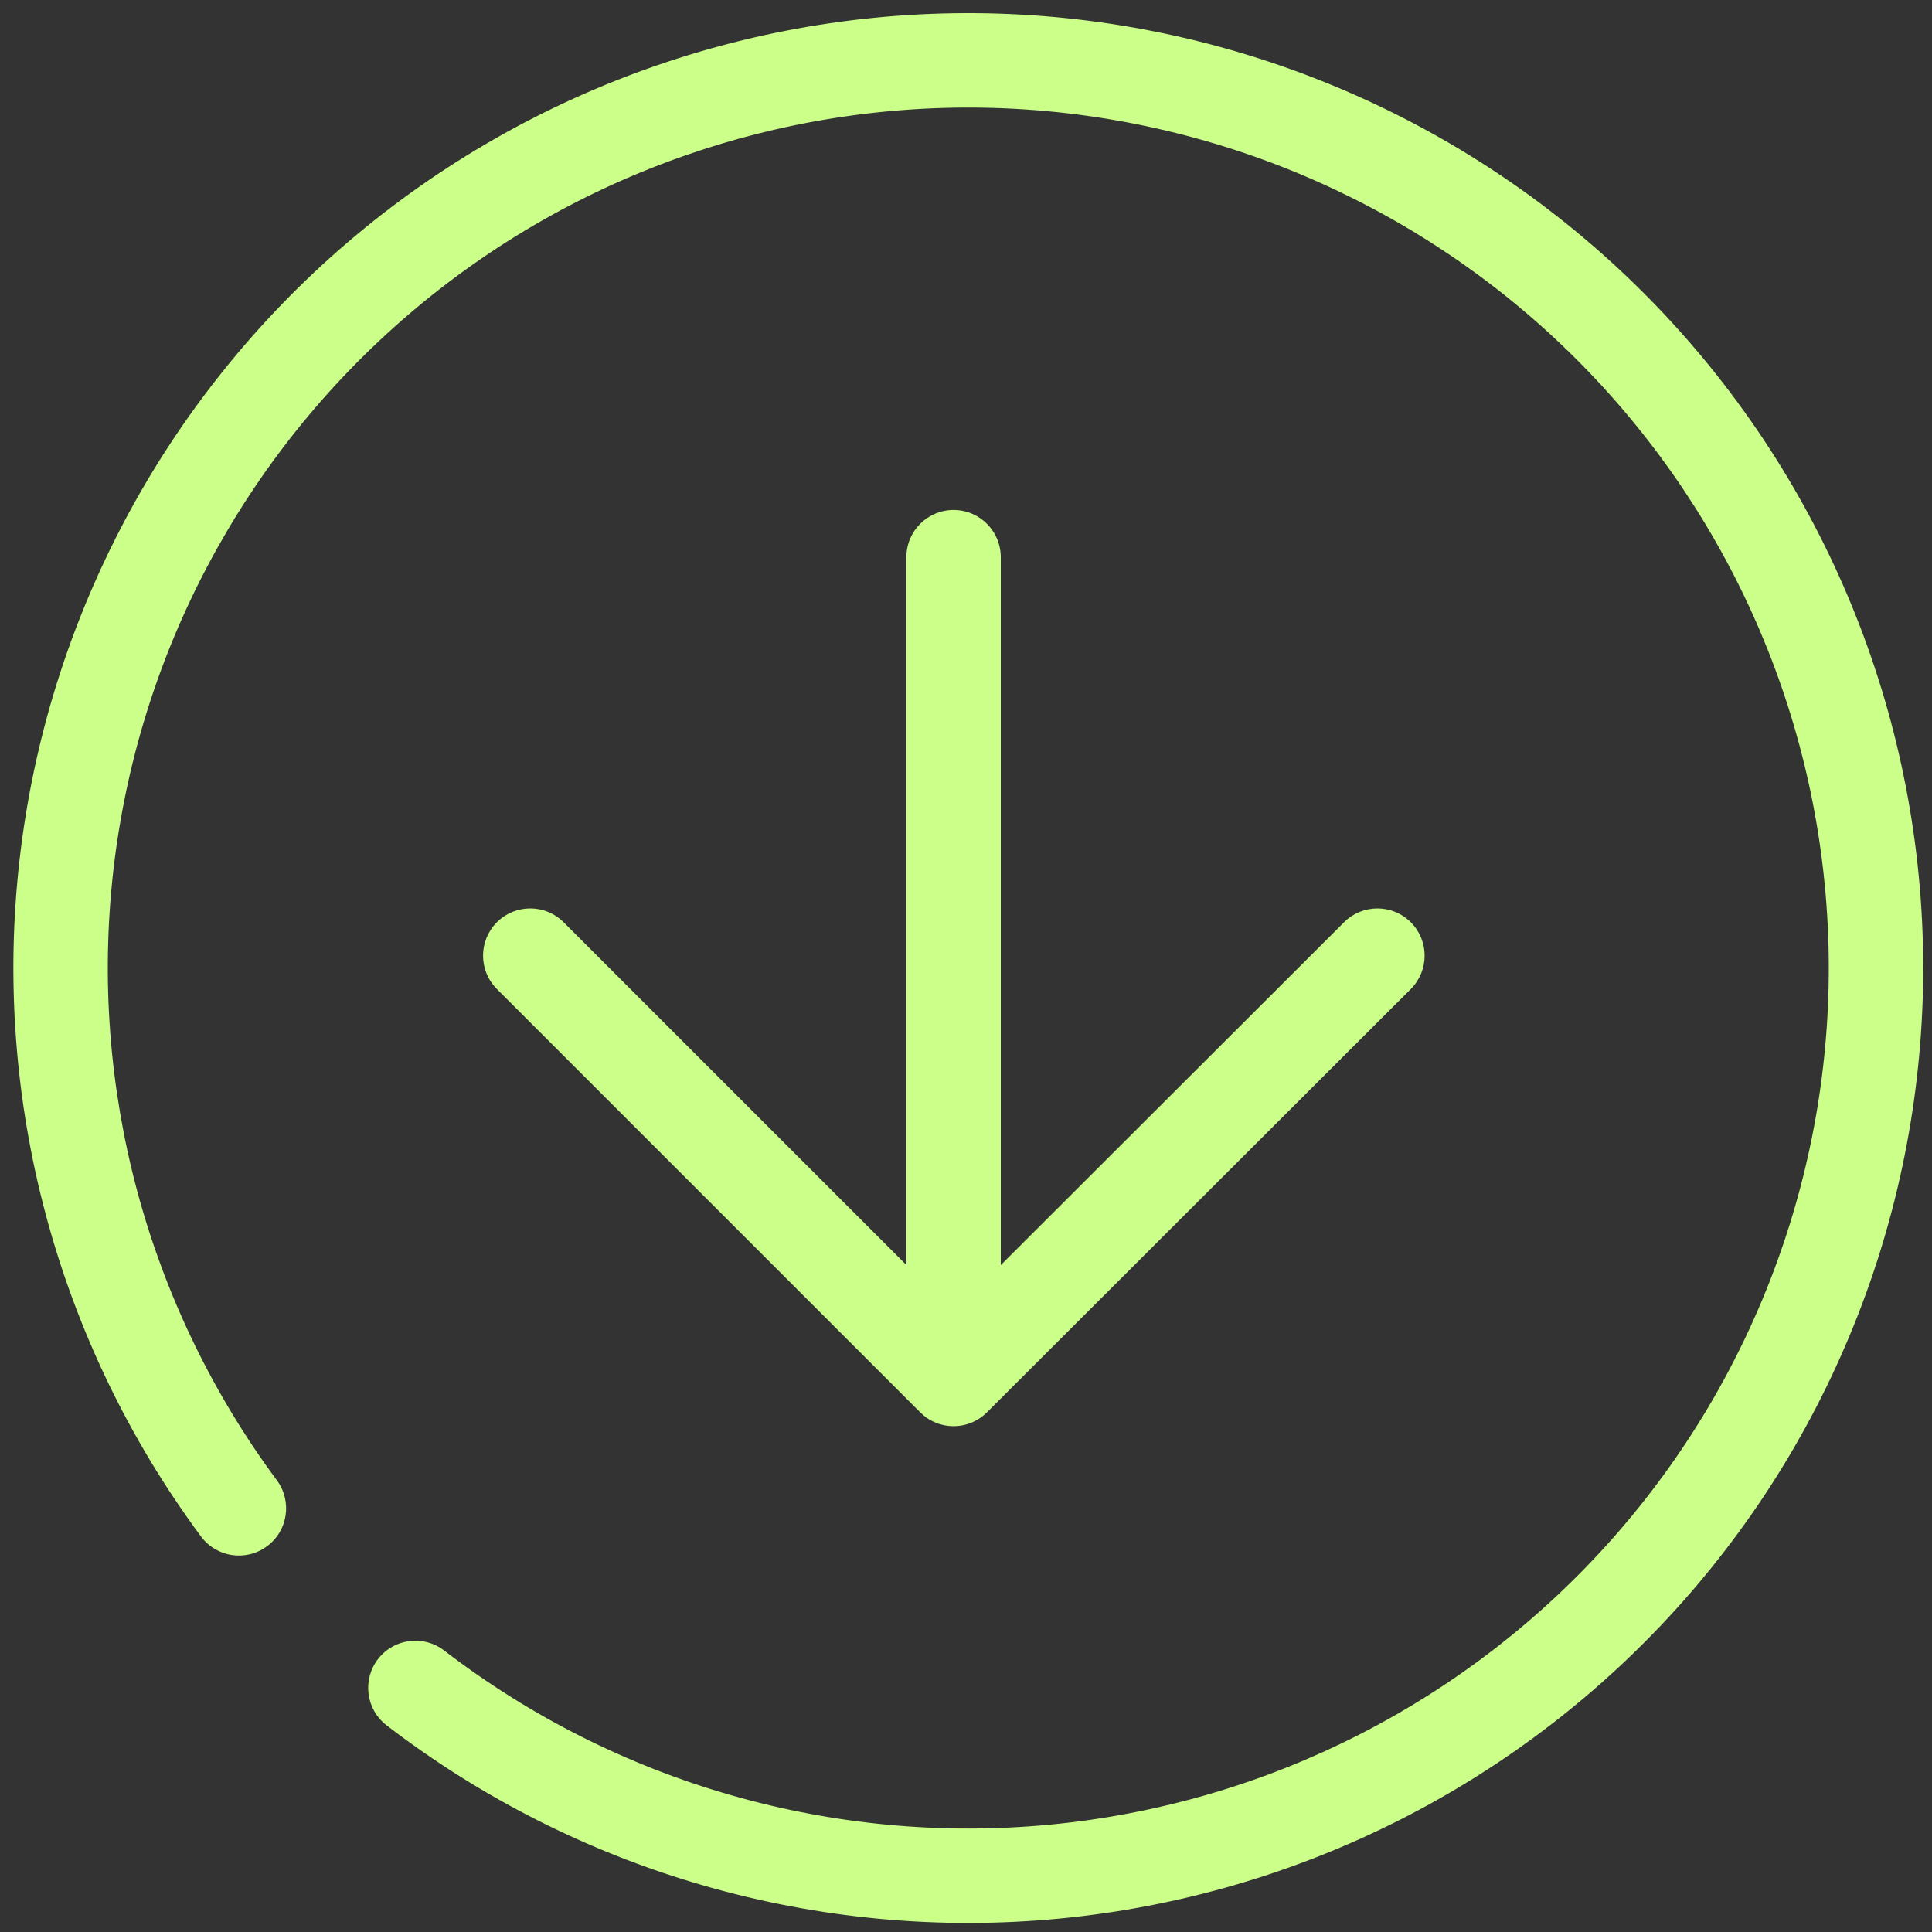
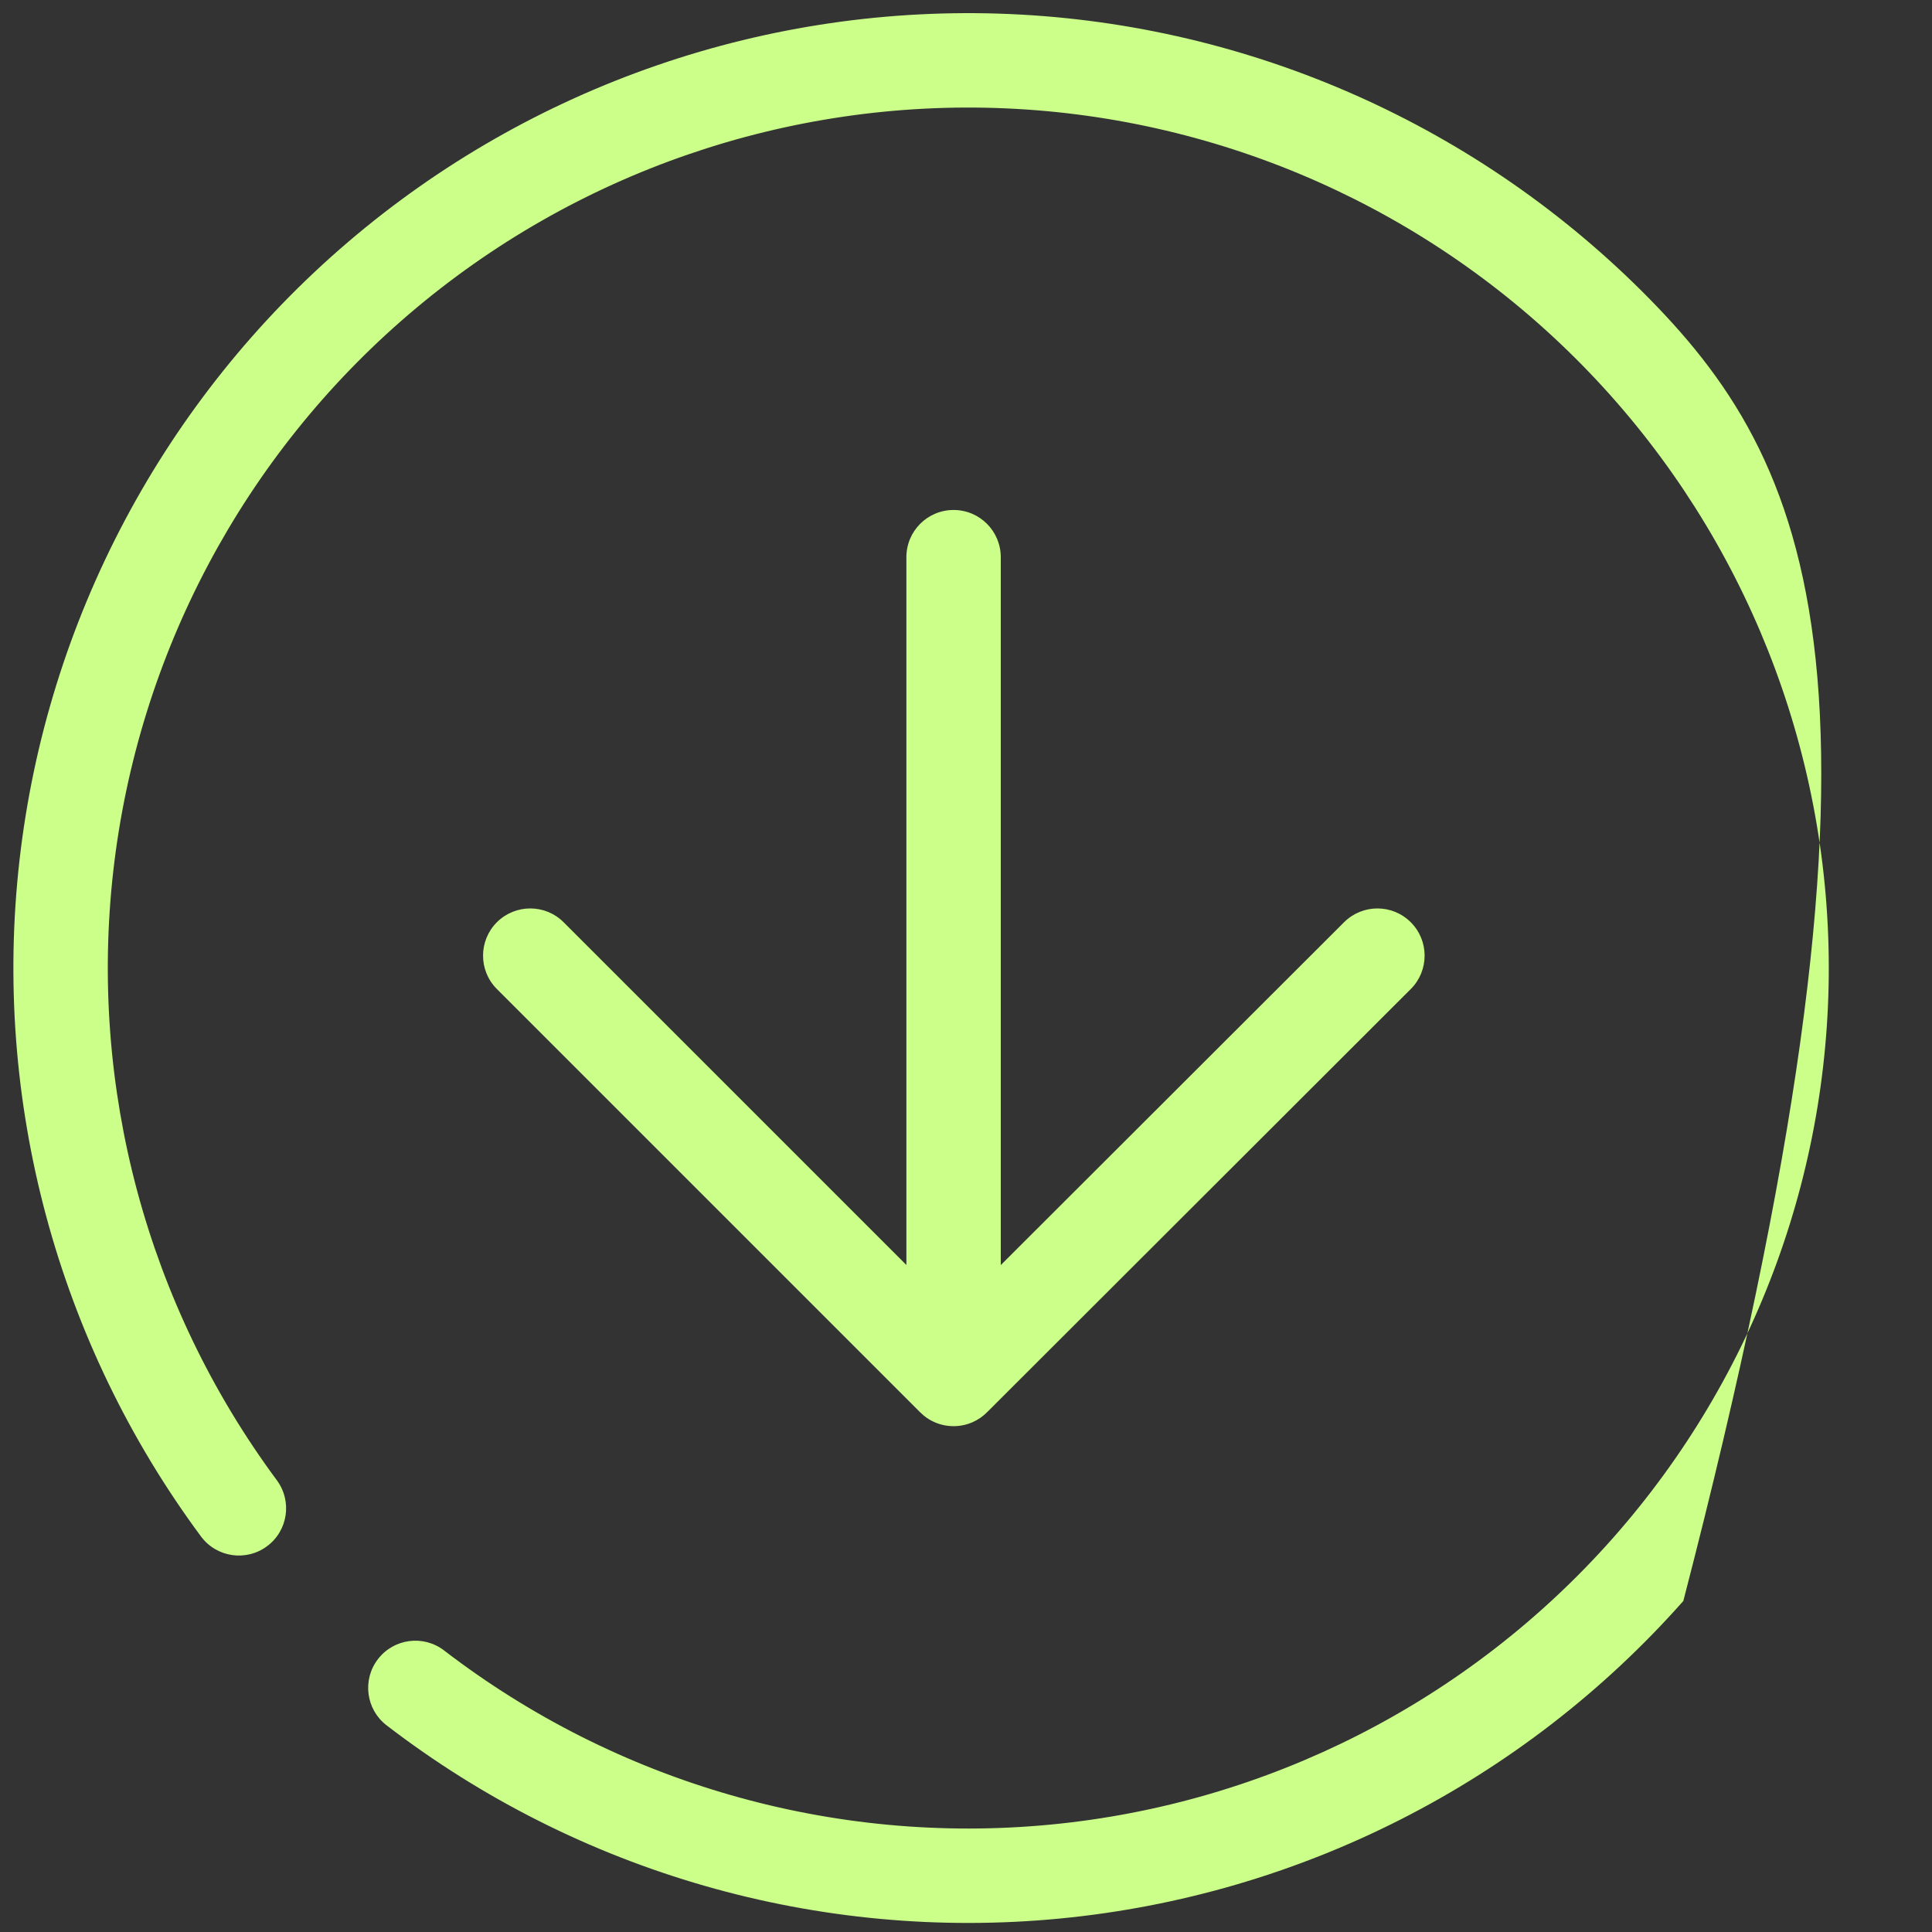
<svg xmlns="http://www.w3.org/2000/svg" width="56" height="56" viewBox="0 0 56 56">
  <rect x="0" y="0" width="56" height="56" fill="#333333" stroke="none" />
-   <path fill-rule="evenodd" clip-rule="evenodd" d="M11.864 9.098C16.664 4.995 22.843 2.867 29.151 3.141C35.46 3.416 41.43 6.074 45.856 10.578C50.282 15.082 52.835 21.097 53 27.41C53.164 33.722 50.928 39.862 46.743 44.591C42.557 49.319 36.734 52.284 30.448 52.887C24.162 53.49 17.881 51.686 12.873 47.84C12.274 47.379 11.415 47.492 10.955 48.091C10.494 48.691 10.607 49.55 11.206 50.01C16.764 54.279 23.734 56.281 30.709 55.611C37.685 54.942 44.147 51.652 48.792 46.405C53.437 41.157 55.918 34.343 55.736 27.338C55.553 20.333 52.72 13.658 47.808 8.659C42.896 3.661 36.271 0.712 29.27 0.407C22.269 0.103 15.413 2.465 10.086 7.017C4.758 11.57 1.356 17.974 0.565 24.936C-0.226 31.899 1.654 38.903 5.825 44.534C6.275 45.142 7.132 45.269 7.739 44.819C8.347 44.37 8.474 43.513 8.024 42.905C4.266 37.831 2.572 31.52 3.284 25.245C3.997 18.971 7.063 13.2 11.864 9.098ZM27.64 14.782C28.396 14.782 29.008 15.394 29.008 16.15V36.669L38.958 26.732C39.493 26.198 40.359 26.198 40.893 26.733C41.427 27.267 41.427 28.134 40.892 28.668L28.623 40.922C28.374 41.179 28.026 41.338 27.64 41.338C27.404 41.338 27.182 41.279 26.988 41.173C26.968 41.163 26.949 41.152 26.93 41.14C26.904 41.124 26.878 41.107 26.853 41.09C26.825 41.069 26.797 41.048 26.77 41.026C26.733 40.995 26.698 40.963 26.664 40.929L14.402 28.667C13.868 28.133 13.868 27.267 14.402 26.732C14.937 26.198 15.803 26.198 16.337 26.732L26.272 36.666V16.15C26.272 15.394 26.884 14.782 27.64 14.782Z" fill="#CBFF89" />
+   <path fill-rule="evenodd" clip-rule="evenodd" d="M11.864 9.098C16.664 4.995 22.843 2.867 29.151 3.141C35.46 3.416 41.43 6.074 45.856 10.578C50.282 15.082 52.835 21.097 53 27.41C53.164 33.722 50.928 39.862 46.743 44.591C42.557 49.319 36.734 52.284 30.448 52.887C24.162 53.49 17.881 51.686 12.873 47.84C12.274 47.379 11.415 47.492 10.955 48.091C10.494 48.691 10.607 49.55 11.206 50.01C16.764 54.279 23.734 56.281 30.709 55.611C37.685 54.942 44.147 51.652 48.792 46.405C55.553 20.333 52.72 13.658 47.808 8.659C42.896 3.661 36.271 0.712 29.27 0.407C22.269 0.103 15.413 2.465 10.086 7.017C4.758 11.57 1.356 17.974 0.565 24.936C-0.226 31.899 1.654 38.903 5.825 44.534C6.275 45.142 7.132 45.269 7.739 44.819C8.347 44.37 8.474 43.513 8.024 42.905C4.266 37.831 2.572 31.52 3.284 25.245C3.997 18.971 7.063 13.2 11.864 9.098ZM27.64 14.782C28.396 14.782 29.008 15.394 29.008 16.15V36.669L38.958 26.732C39.493 26.198 40.359 26.198 40.893 26.733C41.427 27.267 41.427 28.134 40.892 28.668L28.623 40.922C28.374 41.179 28.026 41.338 27.64 41.338C27.404 41.338 27.182 41.279 26.988 41.173C26.968 41.163 26.949 41.152 26.93 41.14C26.904 41.124 26.878 41.107 26.853 41.09C26.825 41.069 26.797 41.048 26.77 41.026C26.733 40.995 26.698 40.963 26.664 40.929L14.402 28.667C13.868 28.133 13.868 27.267 14.402 26.732C14.937 26.198 15.803 26.198 16.337 26.732L26.272 36.666V16.15C26.272 15.394 26.884 14.782 27.64 14.782Z" fill="#CBFF89" />
</svg>